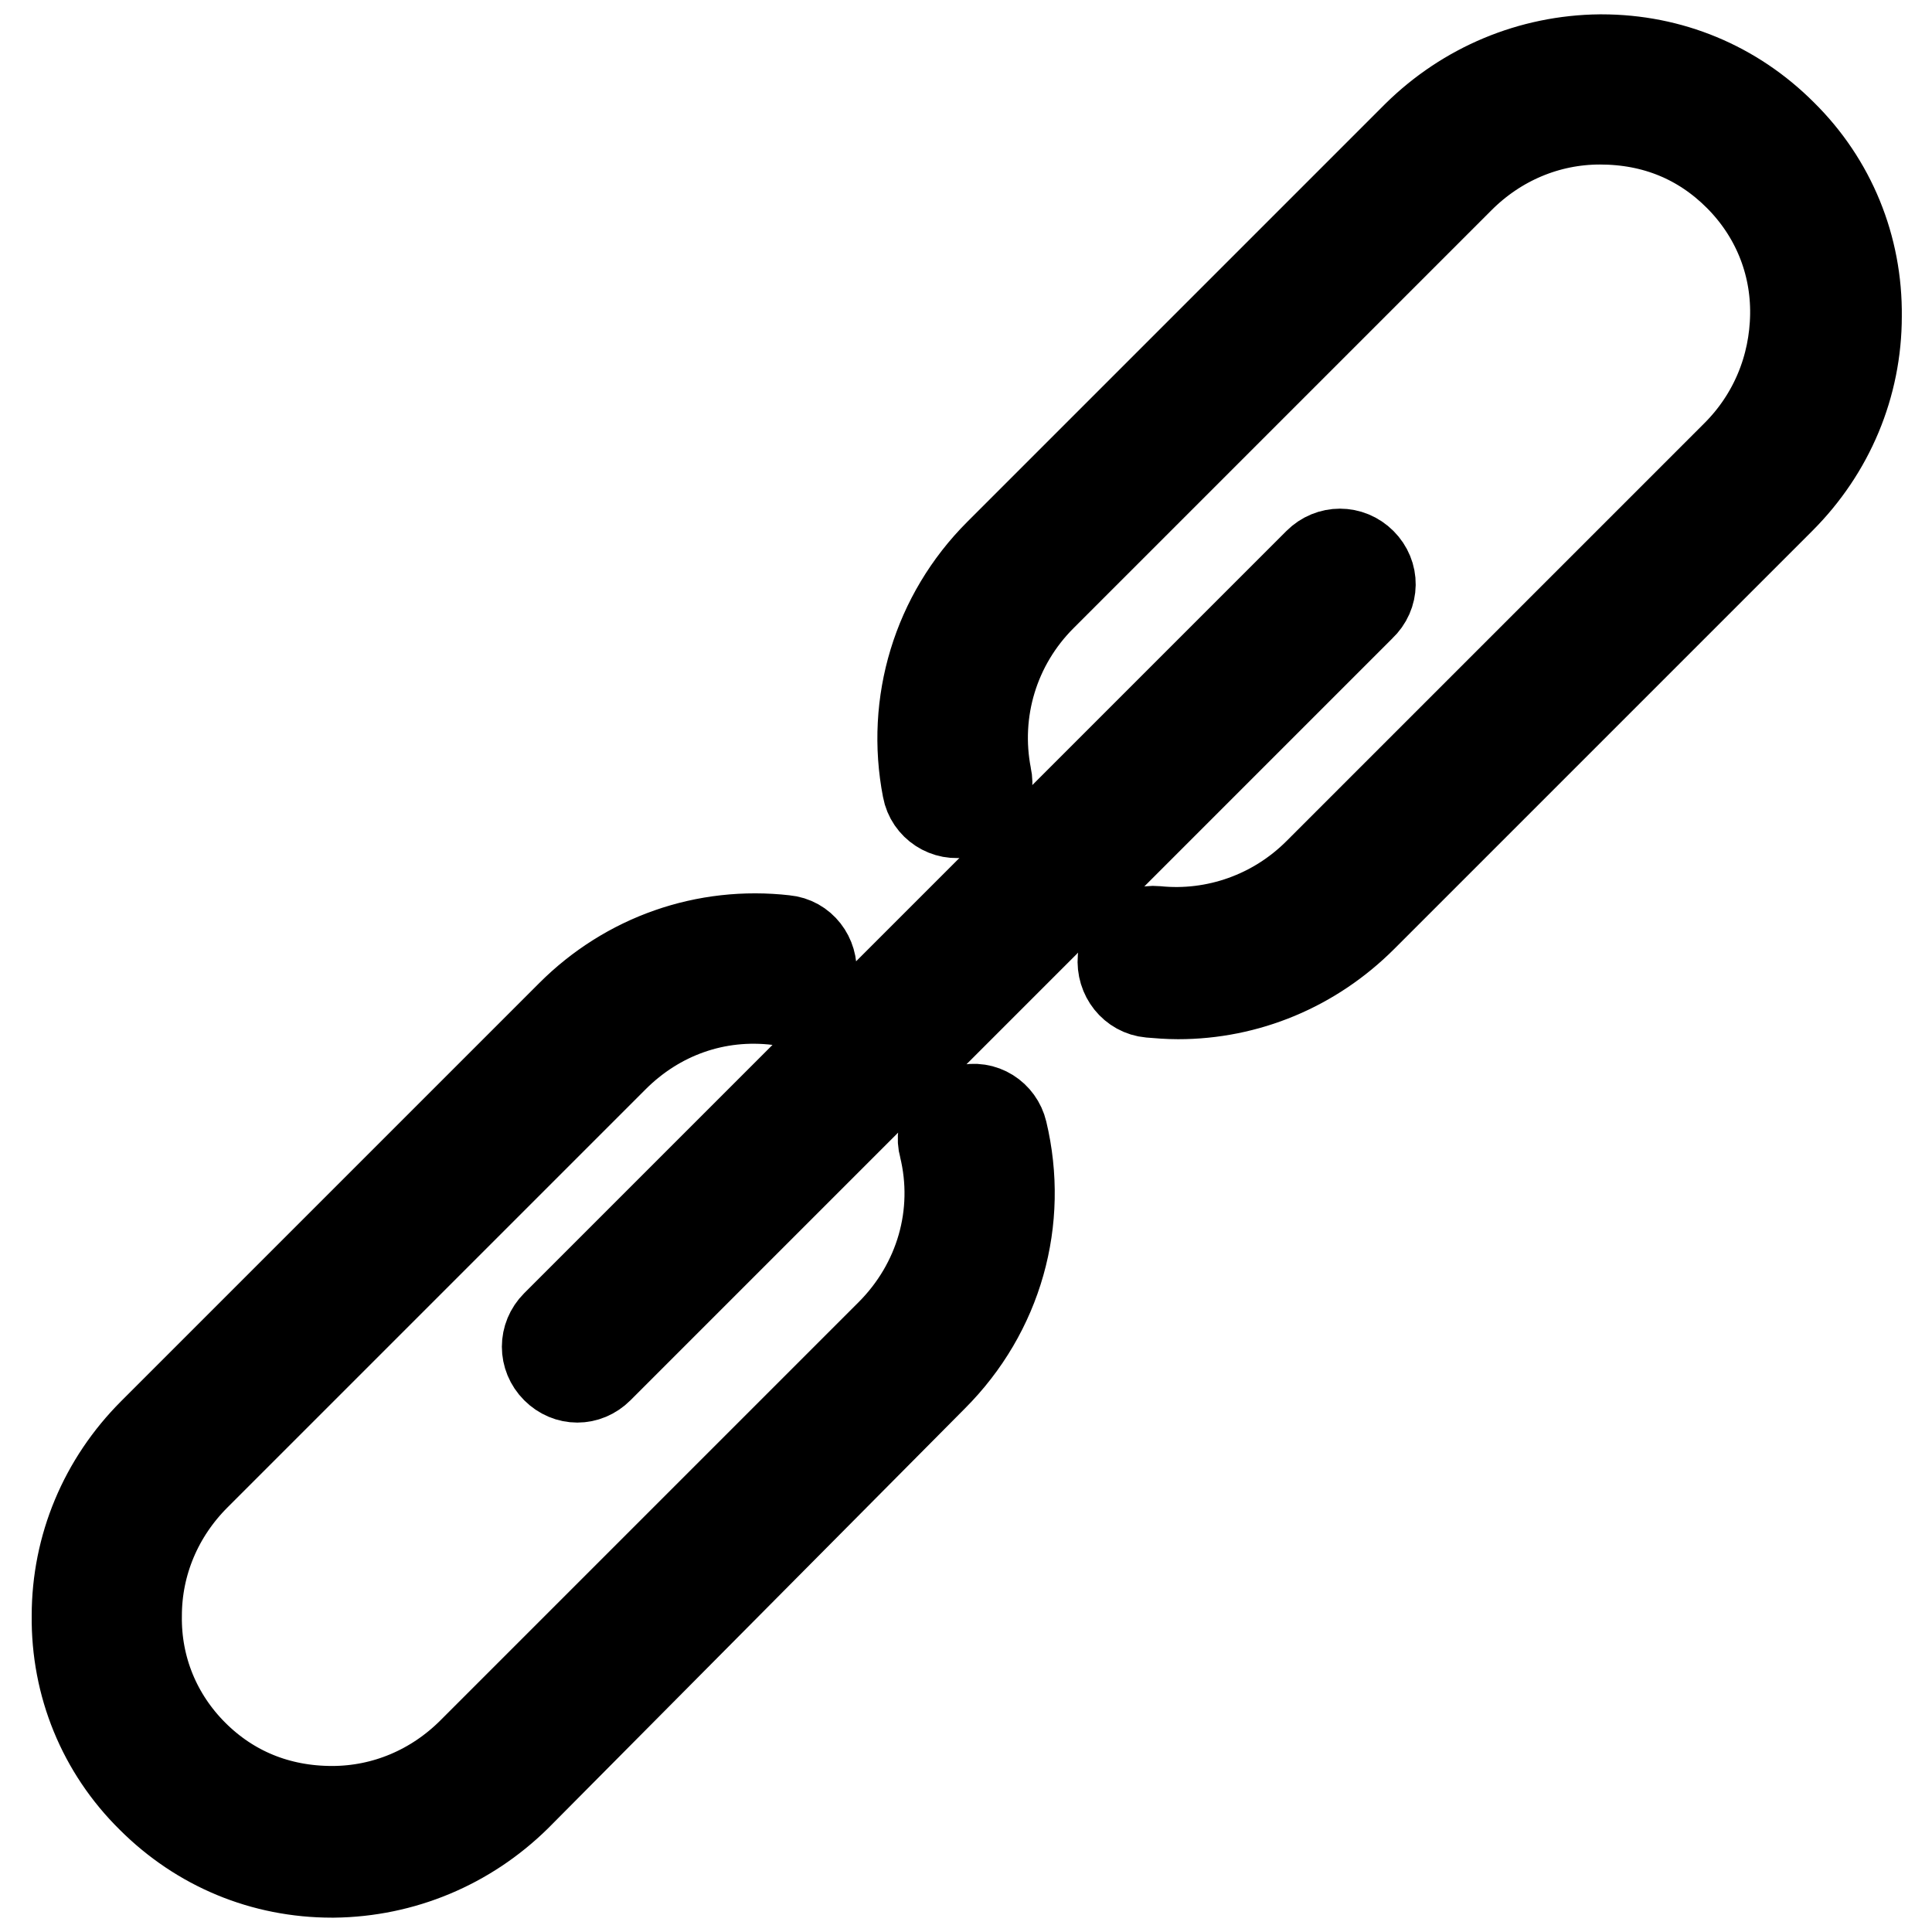
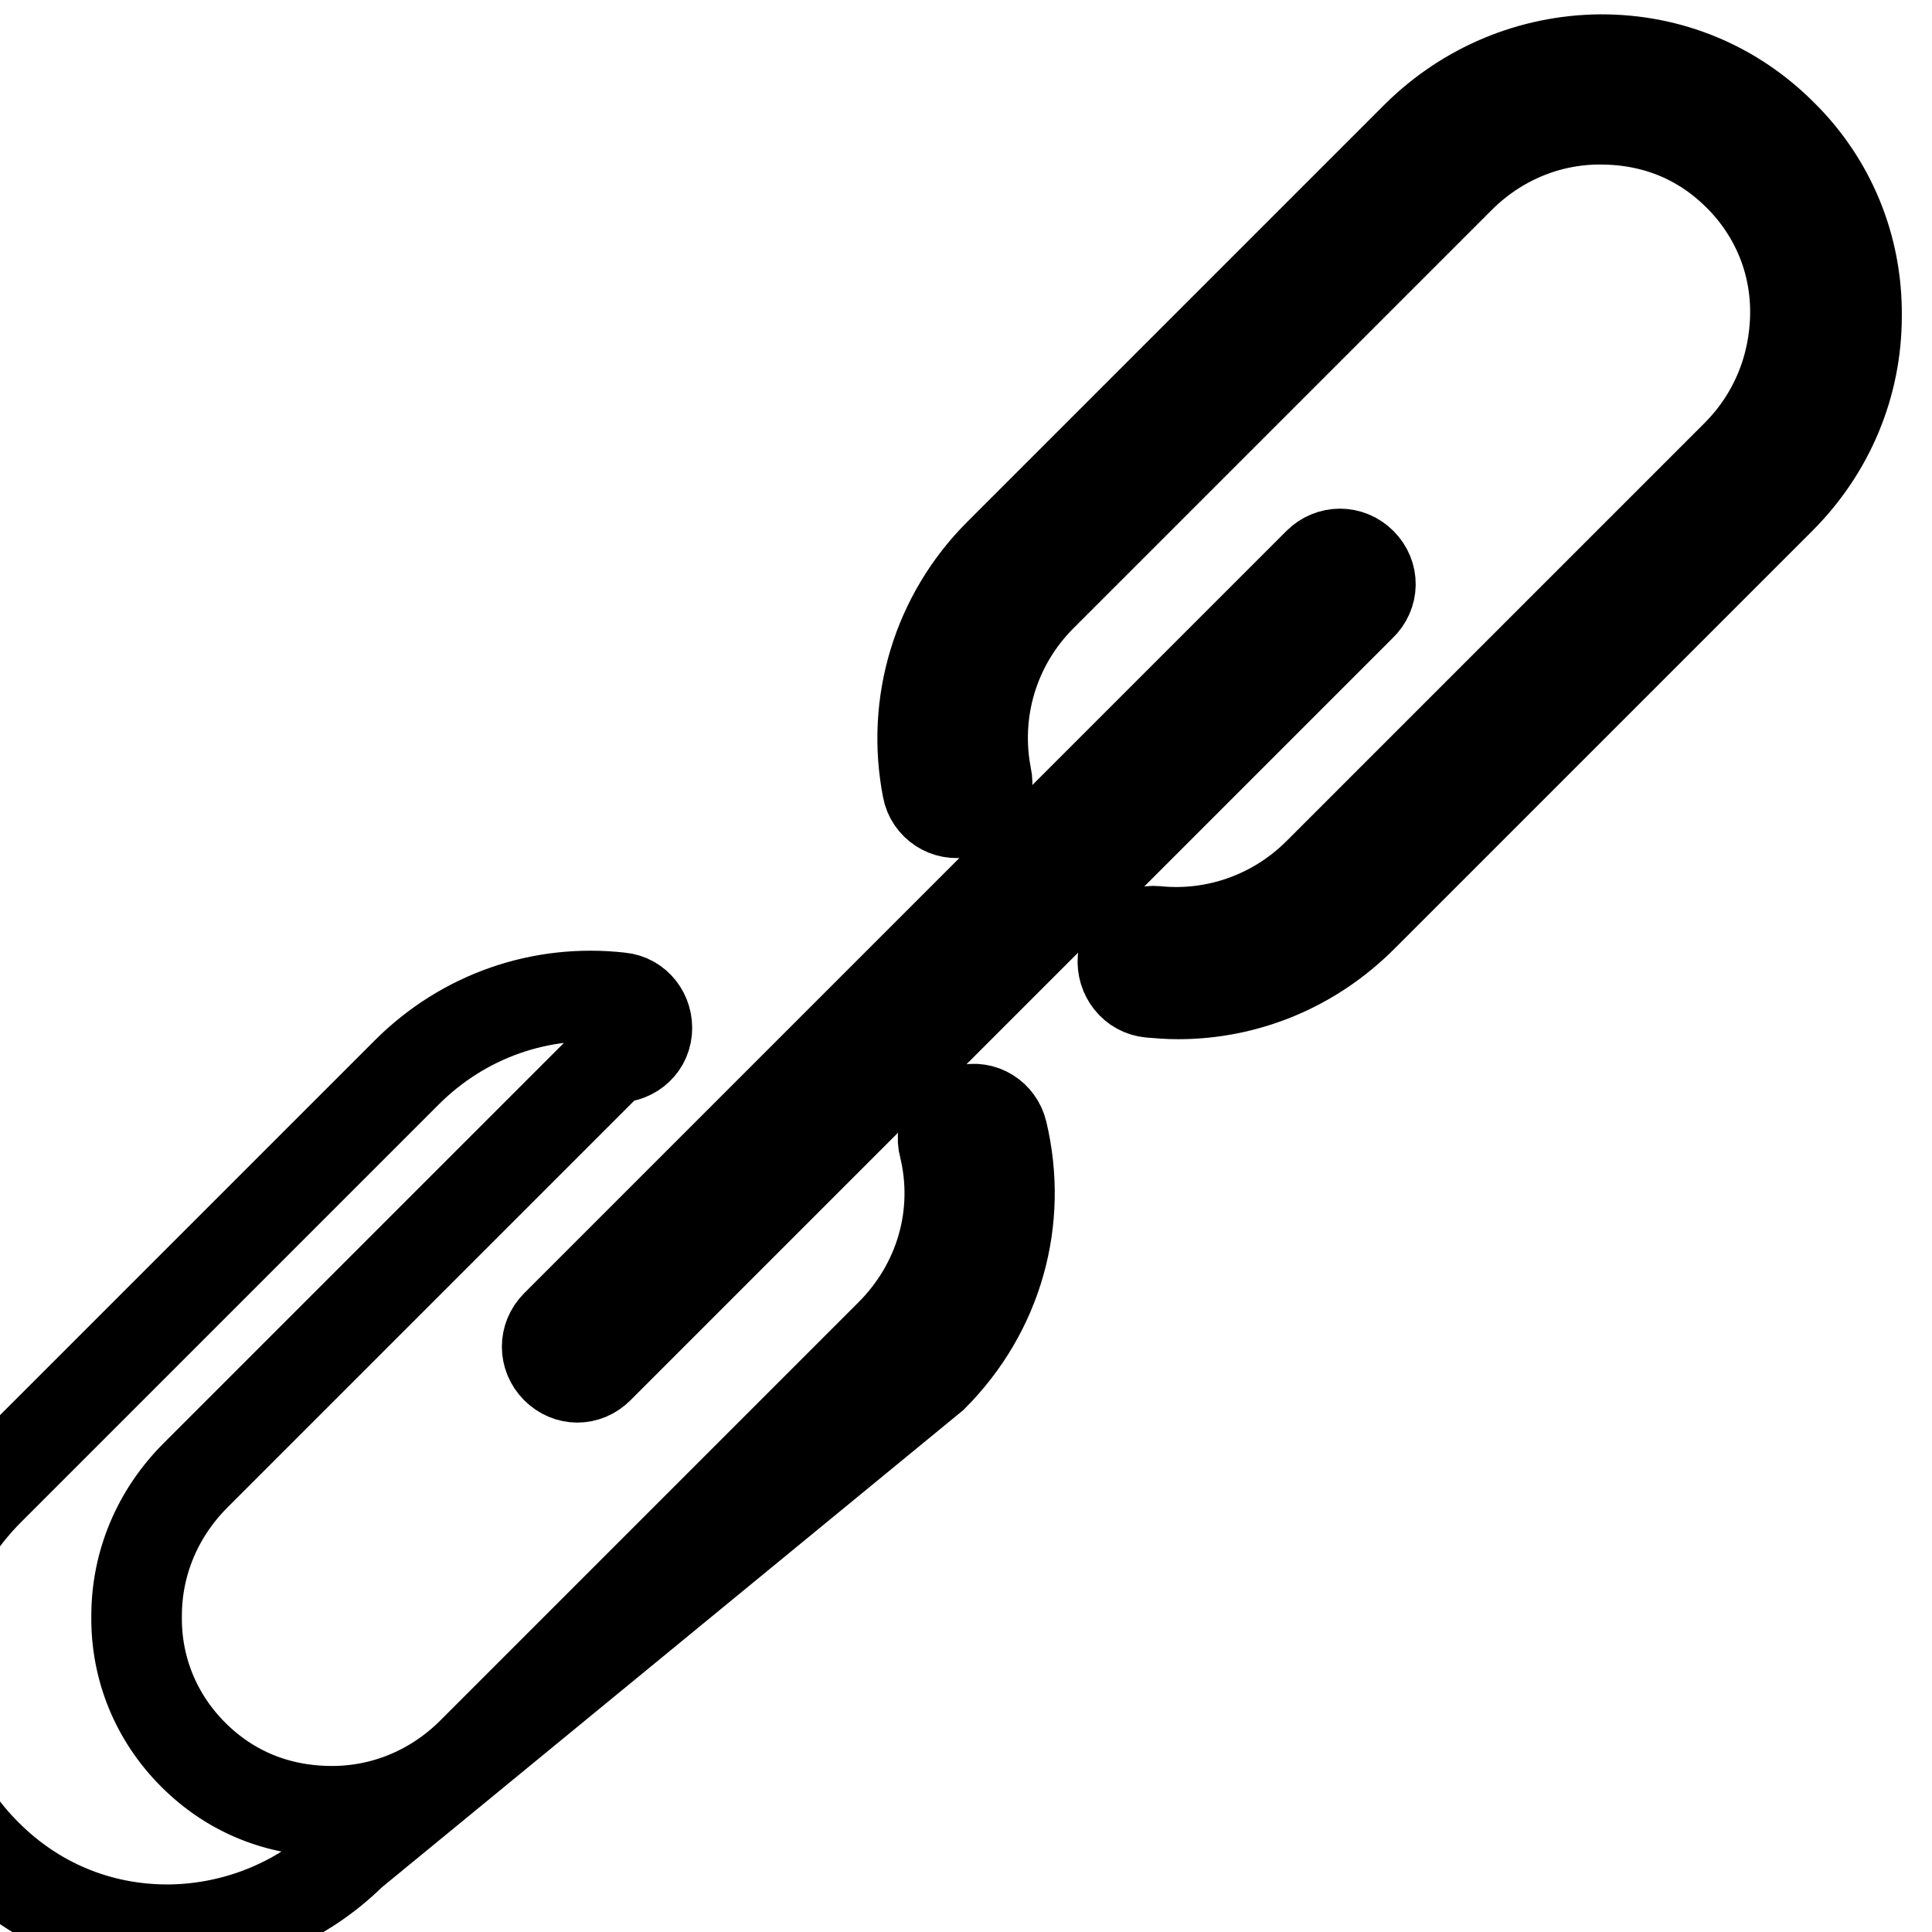
<svg xmlns="http://www.w3.org/2000/svg" version="1.1" x="0px" y="0px" viewBox="0 0 256 256" enable-background="new 0 0 256 256" xml:space="preserve">
  <g>
-     <path stroke-width="12" fill-opacity="0" stroke="#000000" d="M152.4,131.5c1.2,0.1,2.4,0.2,3.7,0.2c9.1,0,17.8-3.6,24.4-10.2l55.4-55.4c6.5-6.5,10.1-15.1,10.1-24.2 c0.1-9.1-3.4-17.7-9.9-24.1c-6.4-6.4-14.8-9.9-23.9-9.9c-0.1,0-0.2,0-0.2,0c-9.1,0.1-17.7,3.7-24.2,10.1l-55.4,55.4 c-8.2,8.2-11.7,19.8-9.5,31.1c0.4,2.2,2.6,3.6,4.7,3.1c2.2-0.4,3.6-2.5,3.1-4.7c-1.7-8.7,1-17.6,7.3-23.9l55.4-55.4 c5-5,11.6-7.8,18.6-7.8c7.3,0,13.5,2.6,18.4,7.5c4.9,4.9,7.6,11.4,7.5,18.4c-0.1,7-2.8,13.6-7.8,18.6l-55.4,55.4 c-5.7,5.7-13.6,8.5-21.5,7.7c-2.1-0.2-4.2,1.4-4.4,3.6C148.6,129.3,150.2,131.3,152.4,131.5z M123.6,182.4 c8.6-8.6,12-20.7,9.2-32.4c-0.5-2.1-2.6-3.5-4.8-2.9c-2.1,0.5-3.5,2.7-2.9,4.8c2.2,9-0.5,18.3-7.1,24.9l-55.4,55.4 c-5,5-11.6,7.8-18.6,7.8c-7.2,0-13.5-2.6-18.4-7.5c-4.9-4.9-7.6-11.4-7.5-18.4c0-7,2.8-13.6,7.8-18.6l55.4-55.4 c5.8-5.8,13.6-8.6,21.8-7.6c2.2,0.2,4.2-1.3,4.4-3.5c0.2-2.2-1.3-4.2-3.5-4.4c-10.5-1.2-20.8,2.4-28.3,9.9l-55.4,55.4 c-6.5,6.5-10.1,15.1-10.1,24.2c-0.1,9.1,3.4,17.7,9.9,24.1c6.4,6.4,14.8,9.9,23.9,9.9c0.1,0,0.2,0,0.2,0 c9.1-0.1,17.7-3.7,24.2-10.1L123.6,182.4z M180.4,74.6c-1.6-1.6-4.1-1.6-5.7,0l-101,101c-1.6,1.6-1.6,4.1,0,5.7 c0.8,0.8,1.8,1.2,2.8,1.2c1,0,2-0.4,2.8-1.2l101-101C182,78.7,182,76.2,180.4,74.6L180.4,74.6z" />
+     <path stroke-width="12" fill-opacity="0" stroke="#000000" d="M152.4,131.5c1.2,0.1,2.4,0.2,3.7,0.2c9.1,0,17.8-3.6,24.4-10.2l55.4-55.4c6.5-6.5,10.1-15.1,10.1-24.2 c0.1-9.1-3.4-17.7-9.9-24.1c-6.4-6.4-14.8-9.9-23.9-9.9c-0.1,0-0.2,0-0.2,0c-9.1,0.1-17.7,3.7-24.2,10.1l-55.4,55.4 c-8.2,8.2-11.7,19.8-9.5,31.1c0.4,2.2,2.6,3.6,4.7,3.1c2.2-0.4,3.6-2.5,3.1-4.7c-1.7-8.7,1-17.6,7.3-23.9l55.4-55.4 c5-5,11.6-7.8,18.6-7.8c7.3,0,13.5,2.6,18.4,7.5c4.9,4.9,7.6,11.4,7.5,18.4c-0.1,7-2.8,13.6-7.8,18.6l-55.4,55.4 c-5.7,5.7-13.6,8.5-21.5,7.7c-2.1-0.2-4.2,1.4-4.4,3.6C148.6,129.3,150.2,131.3,152.4,131.5z M123.6,182.4 c8.6-8.6,12-20.7,9.2-32.4c-0.5-2.1-2.6-3.5-4.8-2.9c-2.1,0.5-3.5,2.7-2.9,4.8c2.2,9-0.5,18.3-7.1,24.9l-55.4,55.4 c-5,5-11.6,7.8-18.6,7.8c-7.2,0-13.5-2.6-18.4-7.5c-4.9-4.9-7.6-11.4-7.5-18.4c0-7,2.8-13.6,7.8-18.6l55.4-55.4 c2.2,0.2,4.2-1.3,4.4-3.5c0.2-2.2-1.3-4.2-3.5-4.4c-10.5-1.2-20.8,2.4-28.3,9.9l-55.4,55.4 c-6.5,6.5-10.1,15.1-10.1,24.2c-0.1,9.1,3.4,17.7,9.9,24.1c6.4,6.4,14.8,9.9,23.9,9.9c0.1,0,0.2,0,0.2,0 c9.1-0.1,17.7-3.7,24.2-10.1L123.6,182.4z M180.4,74.6c-1.6-1.6-4.1-1.6-5.7,0l-101,101c-1.6,1.6-1.6,4.1,0,5.7 c0.8,0.8,1.8,1.2,2.8,1.2c1,0,2-0.4,2.8-1.2l101-101C182,78.7,182,76.2,180.4,74.6L180.4,74.6z" />
  </g>
</svg>